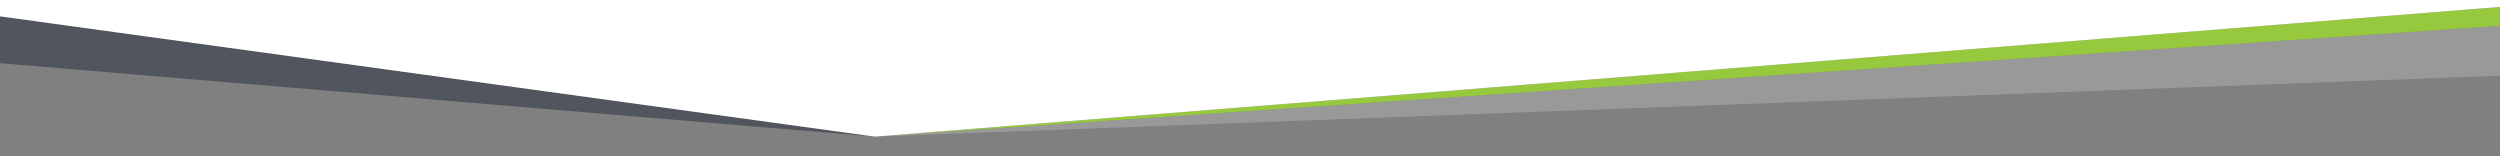
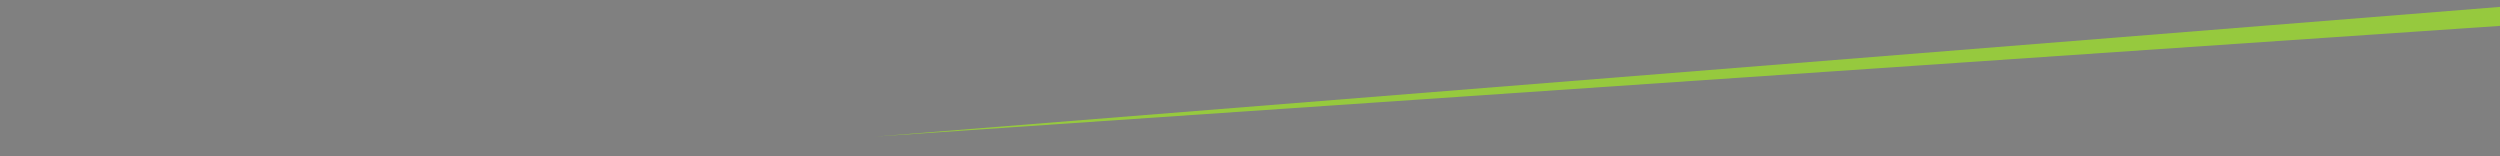
<svg xmlns="http://www.w3.org/2000/svg" version="1.1" id="Layer_1" x="0px" y="0px" width="1600px" height="100px" viewBox="-650 250 1600 100" enable-background="new -650 250 1600 100" xml:space="preserve" preserveAspectRatio="none">
  <rect x="-650" y="250" width="1600" height="100" fill="#808080" stroke="none" />
  <rect x="-0.828" y="208.56" display="none" fill="#008EBA" width="300.908" height="101.556" />
  <g>
-     <polygon opacity="0.4" fill="#0B1528" enable-background="new    " points="-651,260.316 -651,290.36 -90.183,337.429  " />
-     <polygon opacity="0.2" fill="#FFFFFF" enable-background="new    " points="-90.183,337.429 951.333,298.372 951.333,266.465  " />
    <polygon fill="#96C93E" points="951.333,266.465 951.333,254.308 -90.183,337.429  " />
-     <polygon fill="#FFFFFF" points="951.333,254.308 951.333,249 -651,249 -651,260.316 -90.183,337.429  " />
  </g>
</svg>